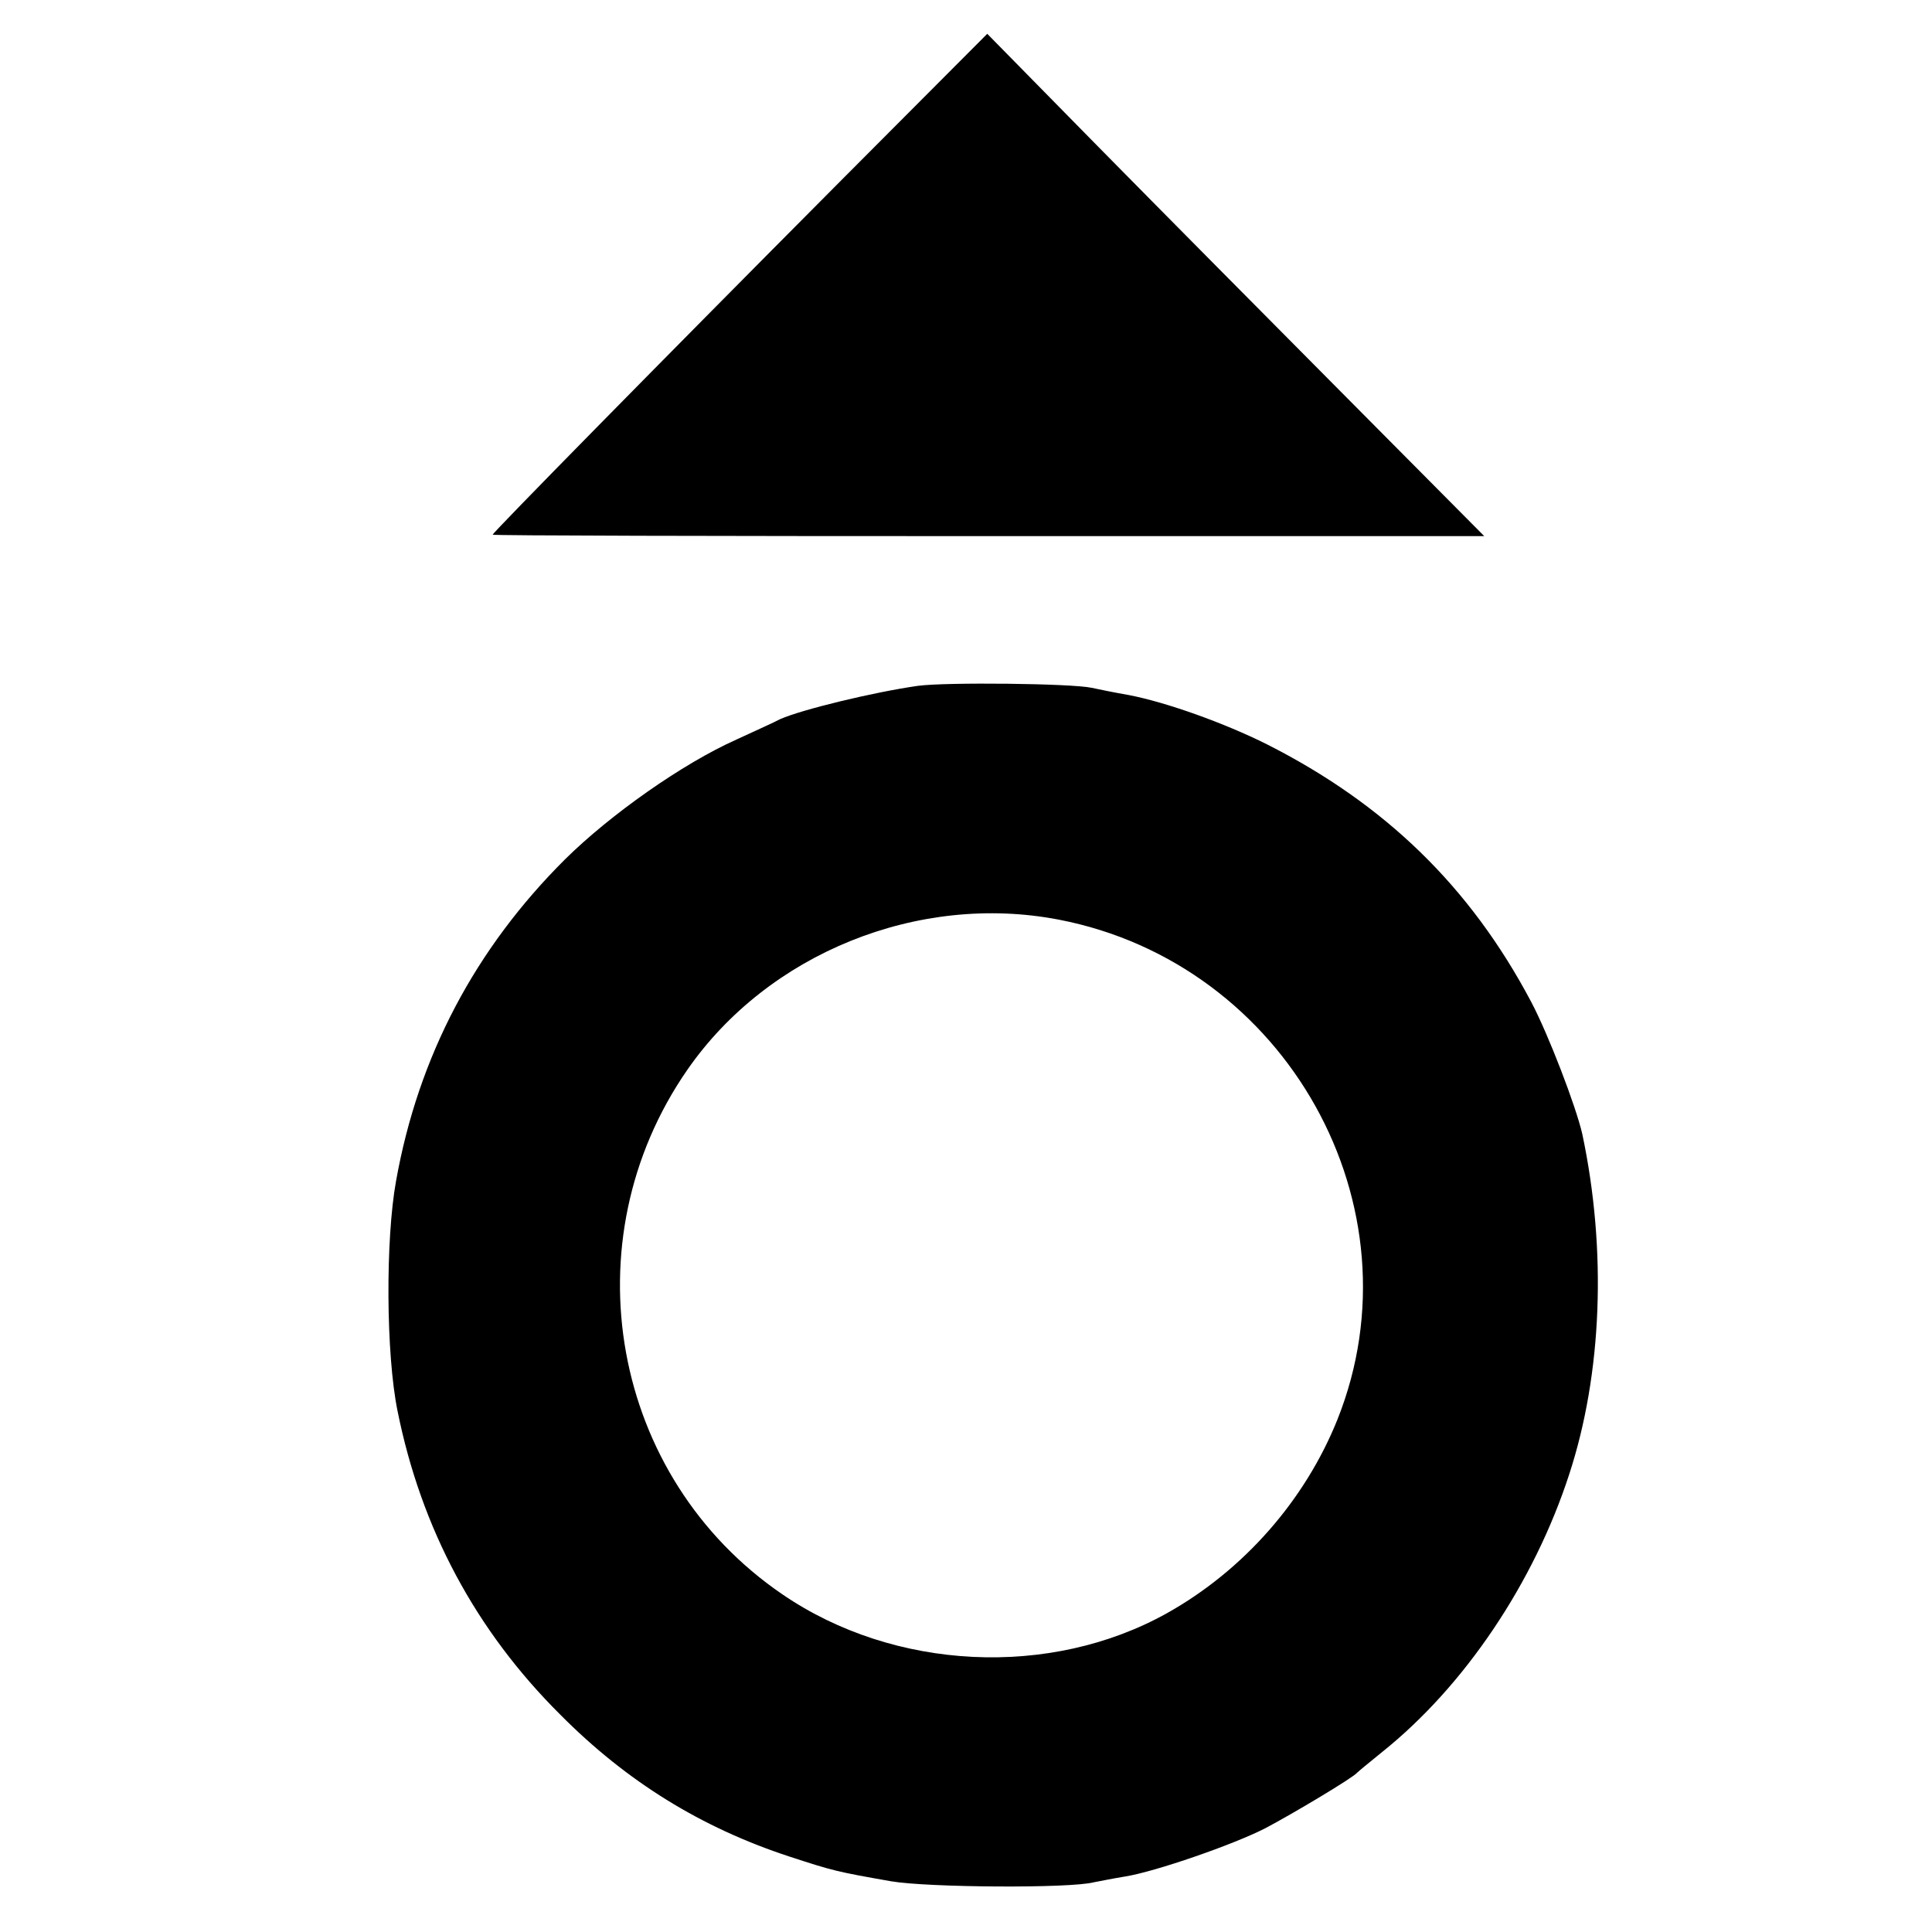
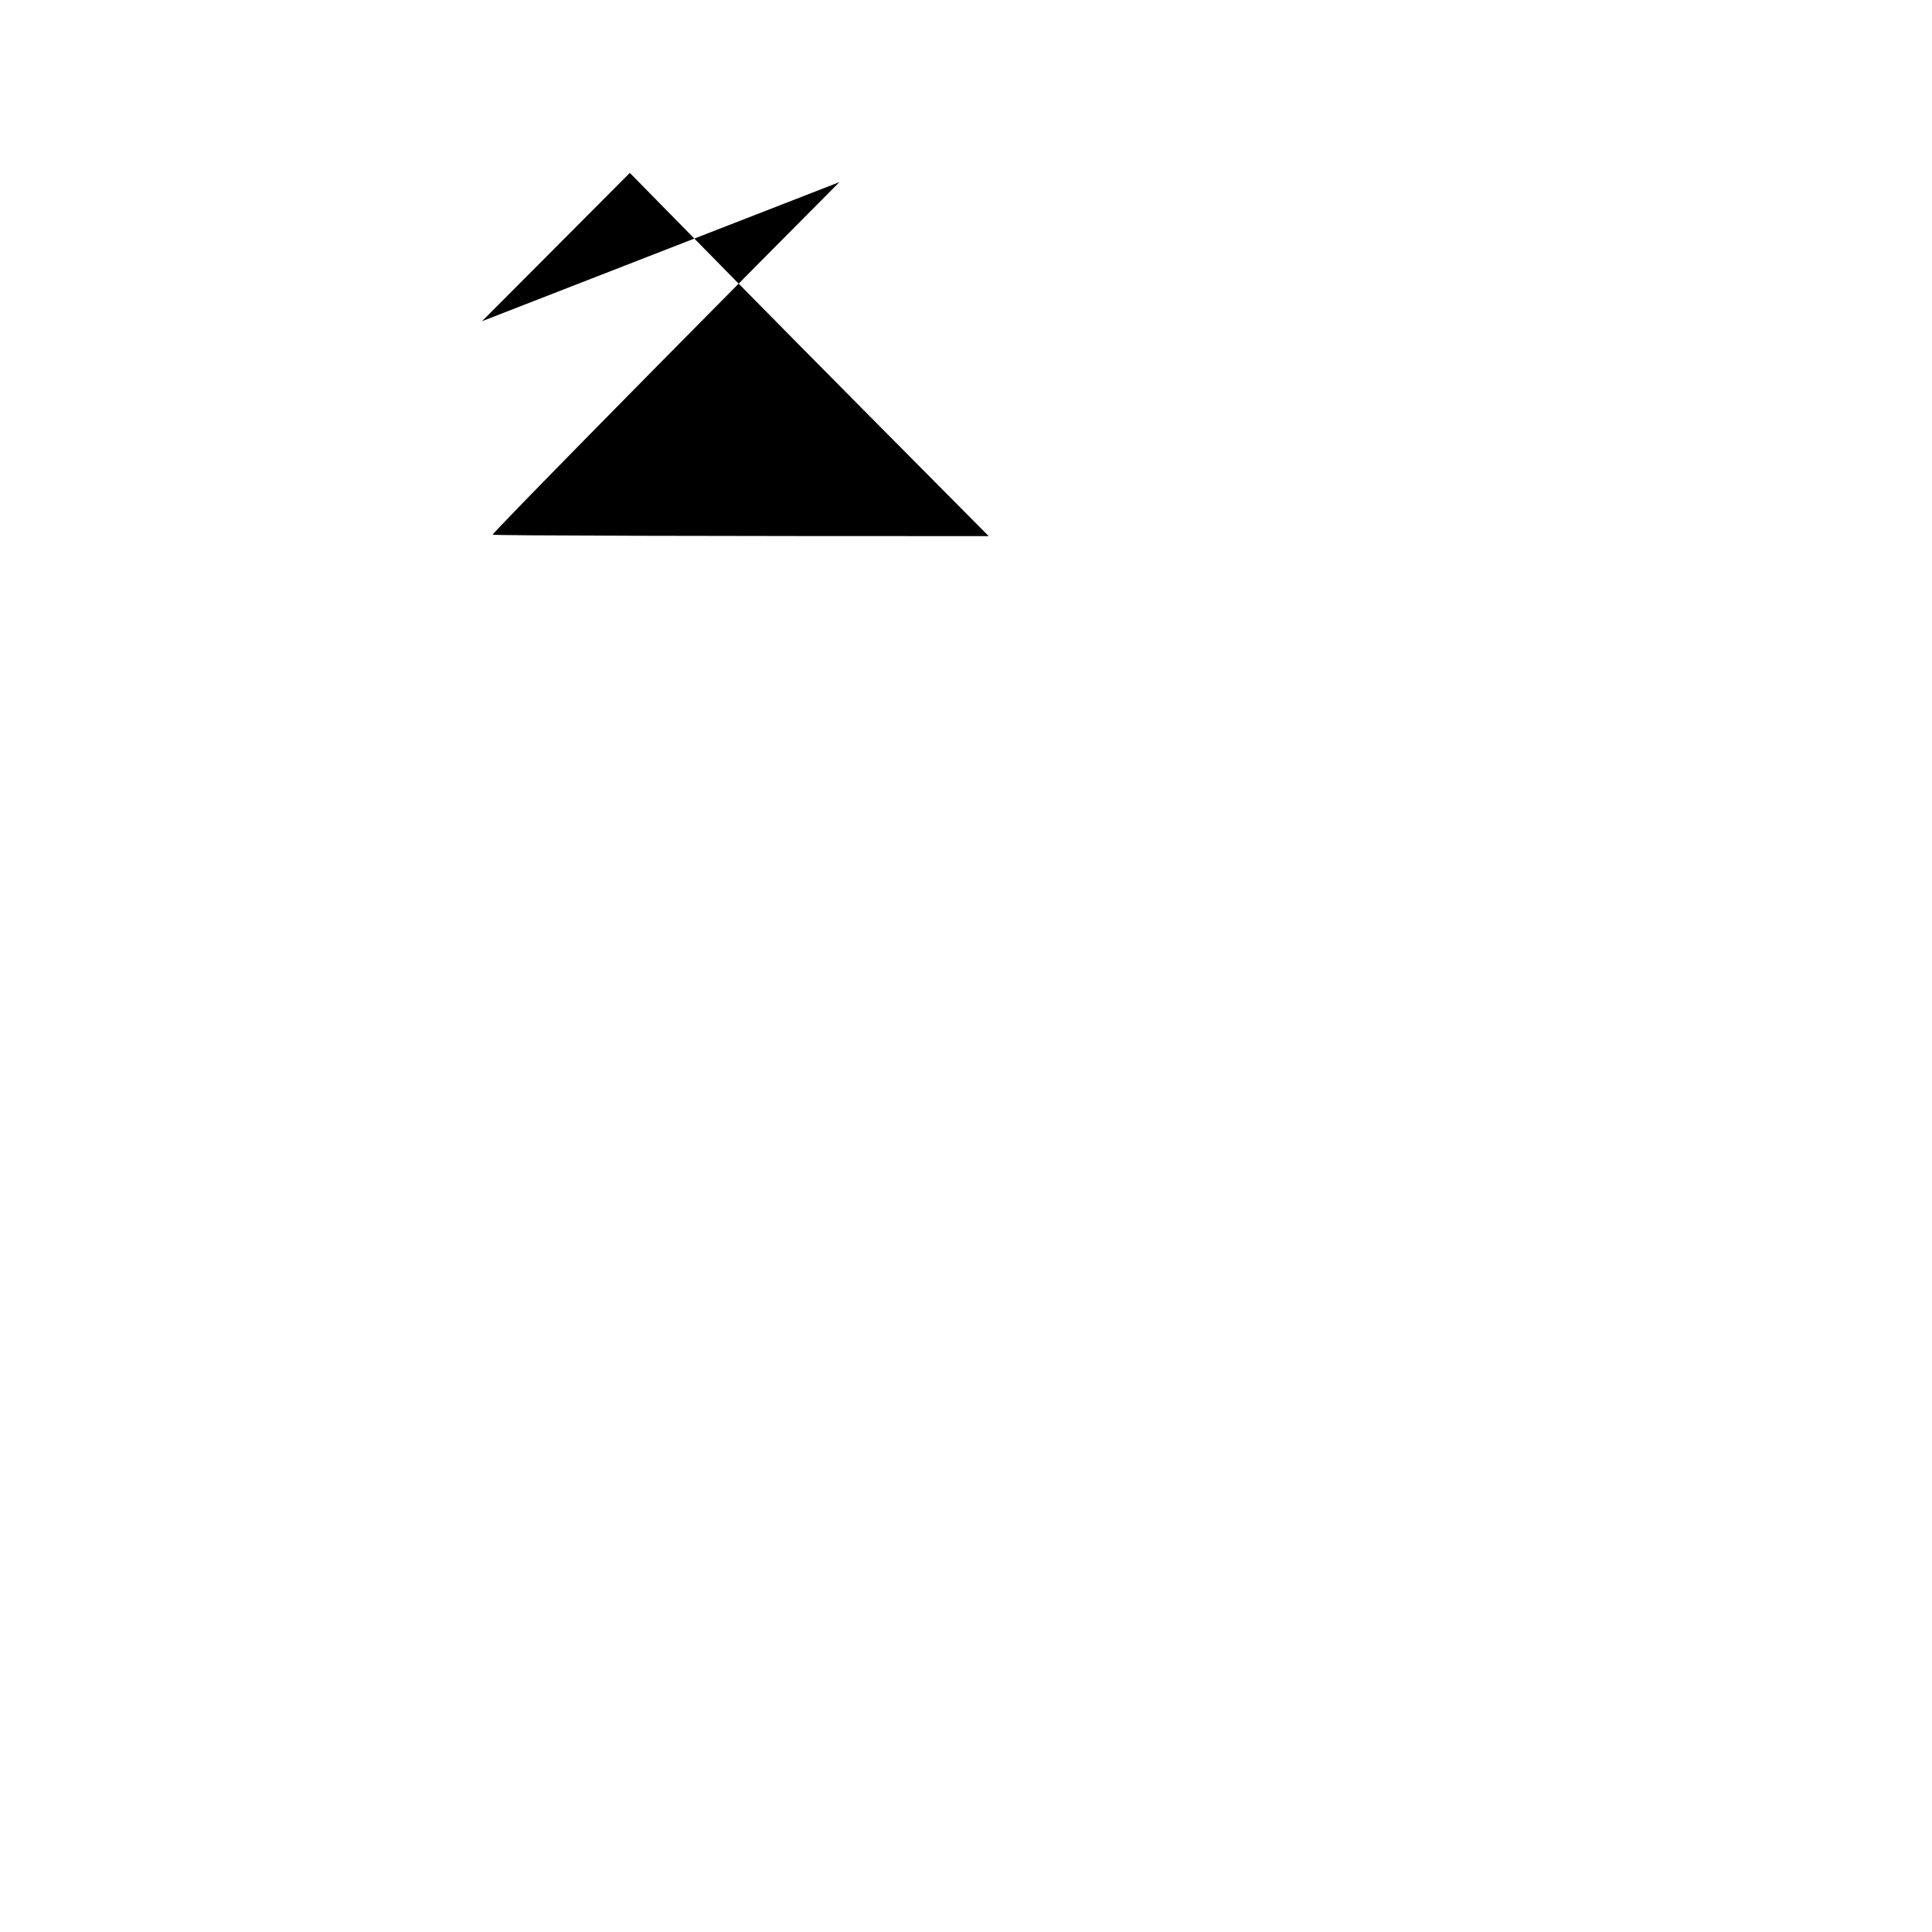
<svg xmlns="http://www.w3.org/2000/svg" version="1.0" width="400pt" height="400pt" viewBox="0 0 400 400" preserveAspectRatio="xMidYMid meet">
  <g transform="translate(0,400) scale(0.1,-0.1)" fill="#000000" stroke="none">
-     <path d="M1738 3623 c-379 -381 -718 -726 -718 -730 0 -2 462 -3 1027 -3 l1026 0 -286 288 c-157 158 -389 392 -515 520 l-228 232 -306 -307z" />
-     <path d="M1900 2580 c-91 -13 -240 -49 -285 -69 -11 -6 -51 -24 -90 -42 -112 -50 -262 -156 -355 -248 -186 -185 -304 -408 -350 -666 -22 -121 -21 -358 3 -476 49 -244 162 -455 337 -629 138 -139 292 -234 475 -294 89 -29 96 -31 210 -51 76 -13 371 -15 420 -2 11 2 40 8 65 12 62 10 224 66 290 100 55 29 181 104 190 115 3 3 26 22 52 43 170 136 314 350 387 575 68 208 78 463 27 704 -13 57 -70 206 -106 274 -126 238 -302 409 -547 533 -88 44 -208 87 -286 102 -29 5 -63 12 -77 15 -41 9 -301 12 -360 4z m292 -484 c472 -91 753 -594 577 -1035 -67 -167 -194 -312 -353 -401 -242 -135 -565 -119 -796 39 -355 242 -443 731 -197 1086 167 241 478 367 769 311z" />
+     <path d="M1738 3623 c-379 -381 -718 -726 -718 -730 0 -2 462 -3 1027 -3 c-157 158 -389 392 -515 520 l-228 232 -306 -307z" />
  </g>
</svg>